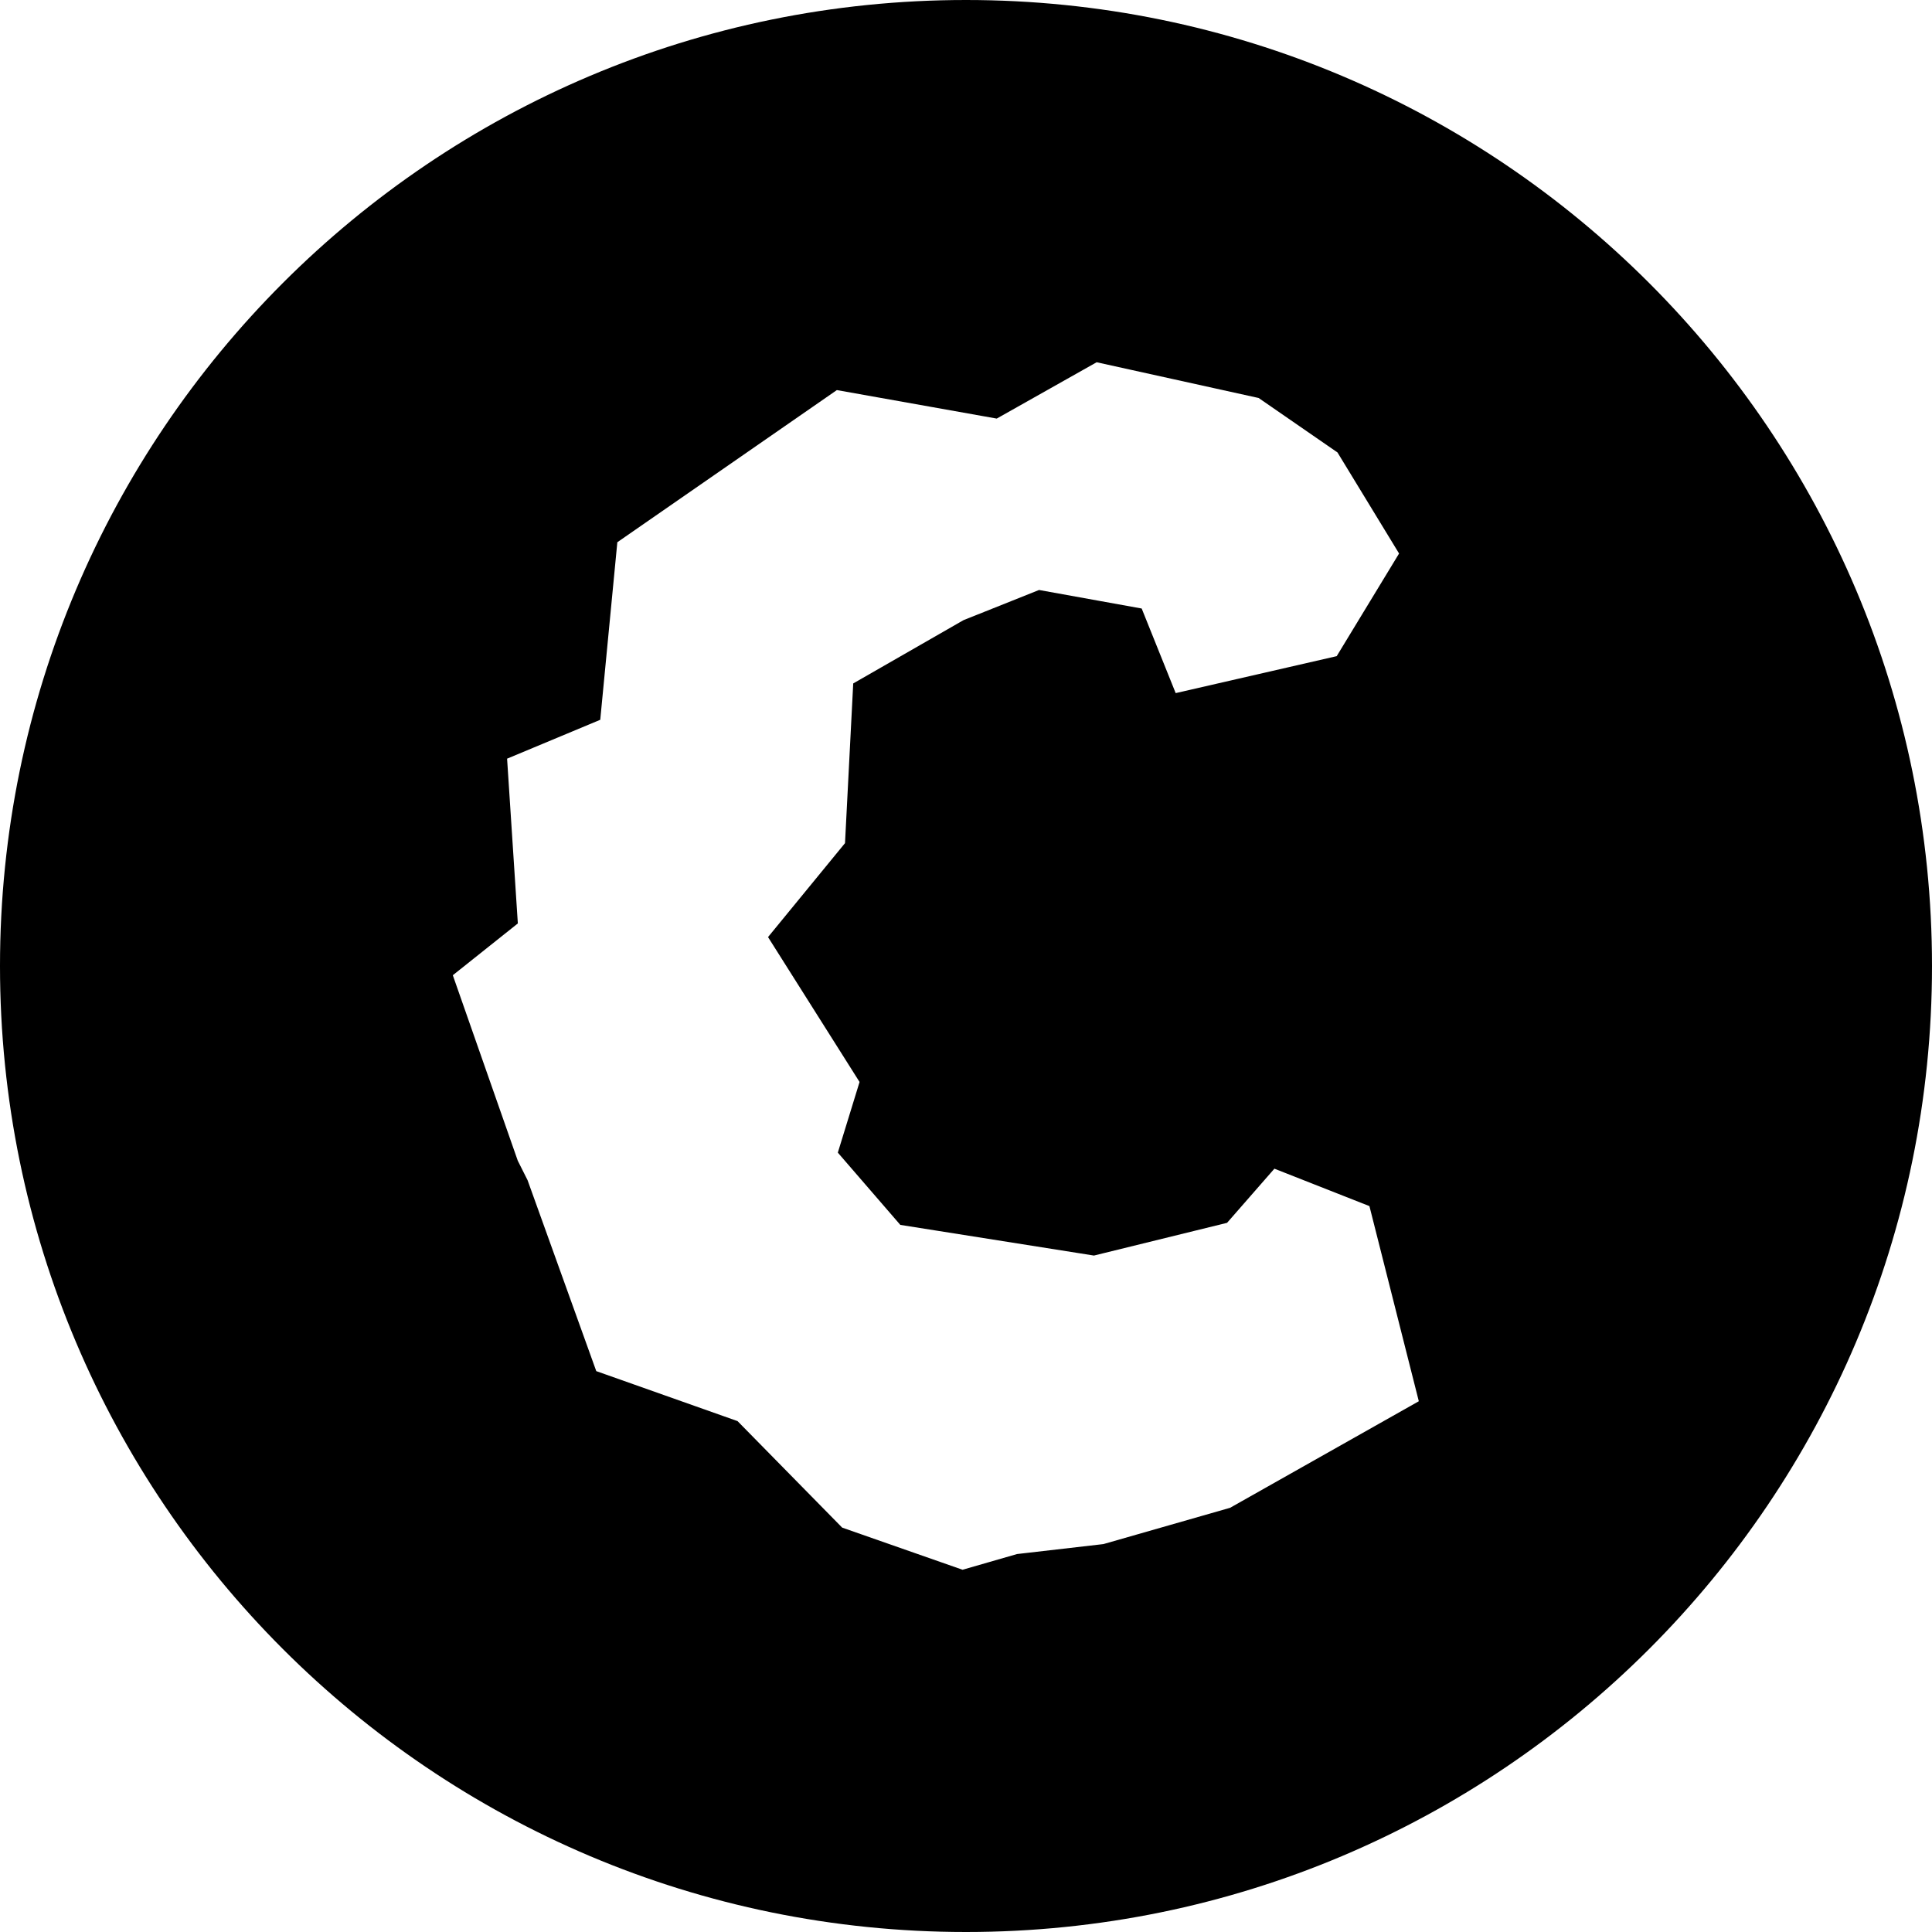
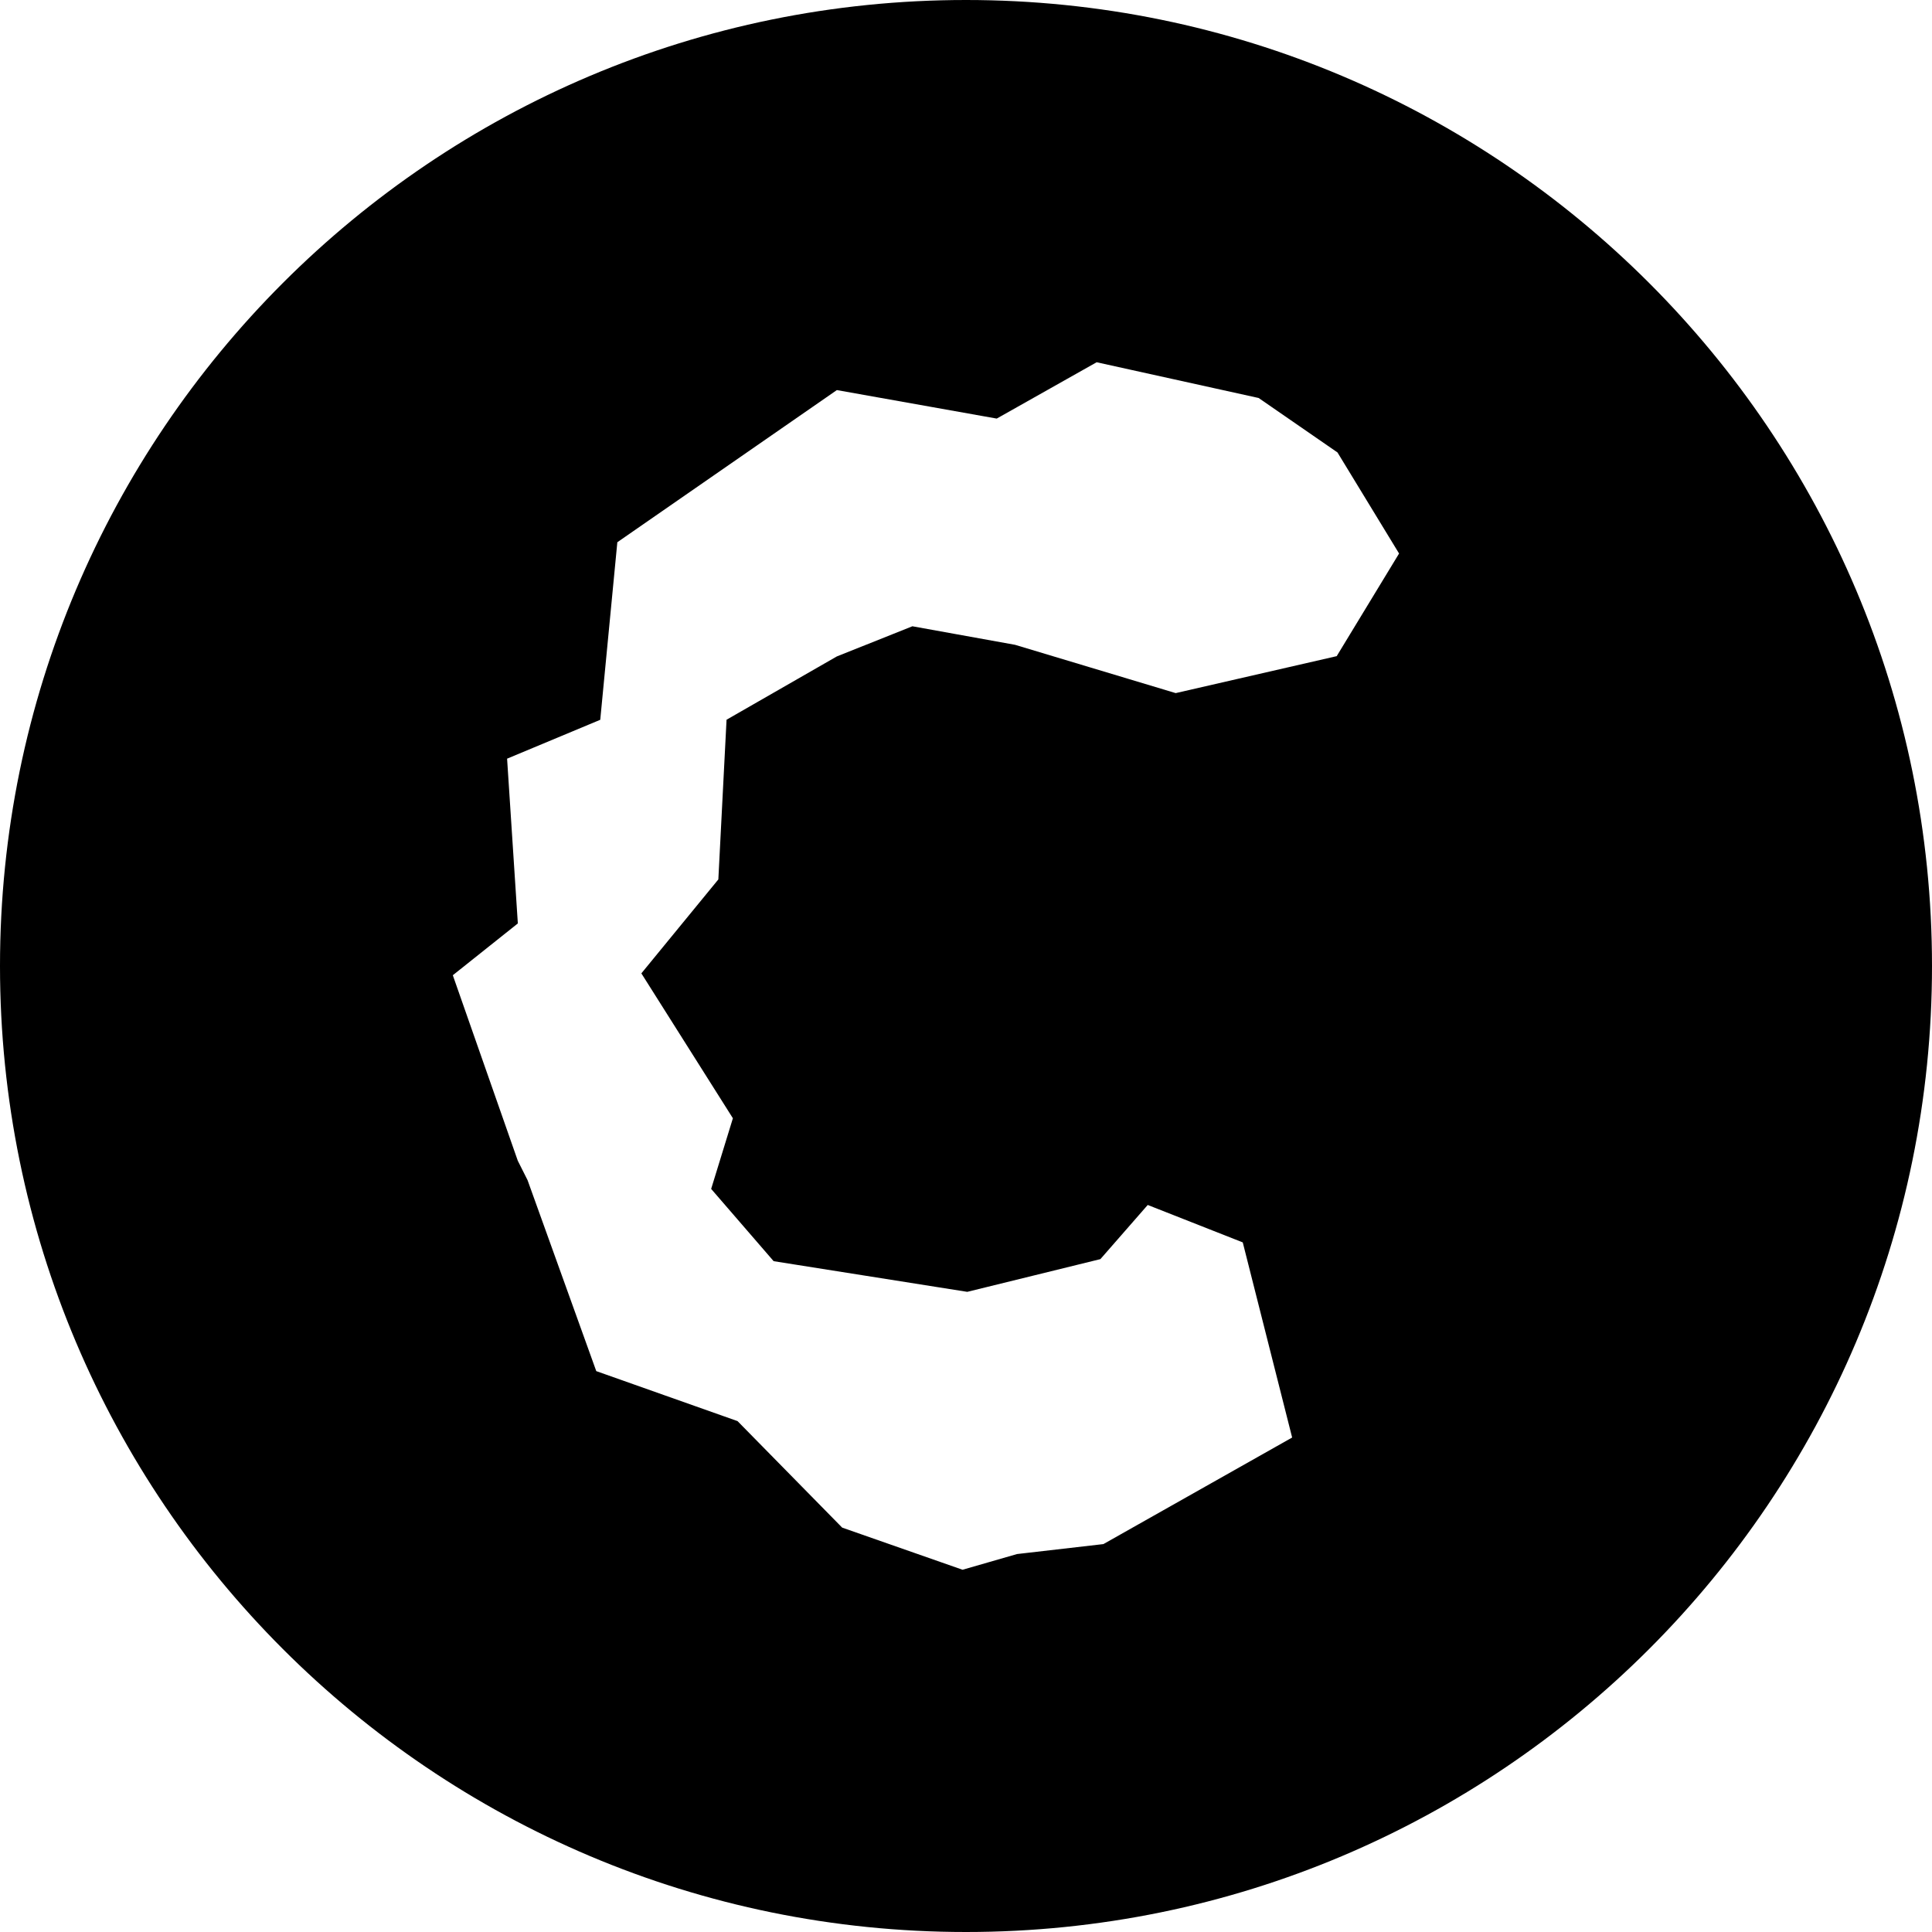
<svg xmlns="http://www.w3.org/2000/svg" width="800" height="800" viewBox="0 0 32 32">
-   <path fill="currentColor" fill-rule="evenodd" d="M16 32C7.163 32 0 24.837 0 16S7.163 0 16 0s16 7.163 16 16s-7.163 16-16 16m3.473-20.52l2.667-.612l1.033-1.7l-1.02-1.674l-1.306-.902L18.164 6l-1.655.933l-2.648-.472l-3.636 2.52l-.283 2.941l-1.543.644l.178 2.729l-1.077.858l1.076 3.072l.162.322l1.138 3.163l2.34.828l1.733 1.764l1.994.698l.902-.26l1.431-.165l2.098-.601l3.126-1.765l-.818-3.232l-1.574-.62l-.784.897l-2.205.542l-3.207-.508l-1.035-1.197l.36-1.17l-1.516-2.4l1.275-1.556l.136-2.645l1.826-1.048l1.252-.5l1.7.307z" />
+   <path fill="currentColor" fill-rule="evenodd" d="M16 32C7.163 32 0 24.837 0 16S7.163 0 16 0s16 7.163 16 16s-7.163 16-16 16m3.473-20.52l2.667-.612l1.033-1.7l-1.02-1.674l-1.306-.902L18.164 6l-1.655.933l-2.648-.472l-3.636 2.52l-.283 2.941l-1.543.644l.178 2.729l-1.077.858l1.076 3.072l.162.322l1.138 3.163l2.34.828l1.733 1.764l1.994.698l.902-.26l1.431-.165l3.126-1.765l-.818-3.232l-1.574-.62l-.784.897l-2.205.542l-3.207-.508l-1.035-1.197l.36-1.17l-1.516-2.4l1.275-1.556l.136-2.645l1.826-1.048l1.252-.5l1.7.307z" />
</svg>